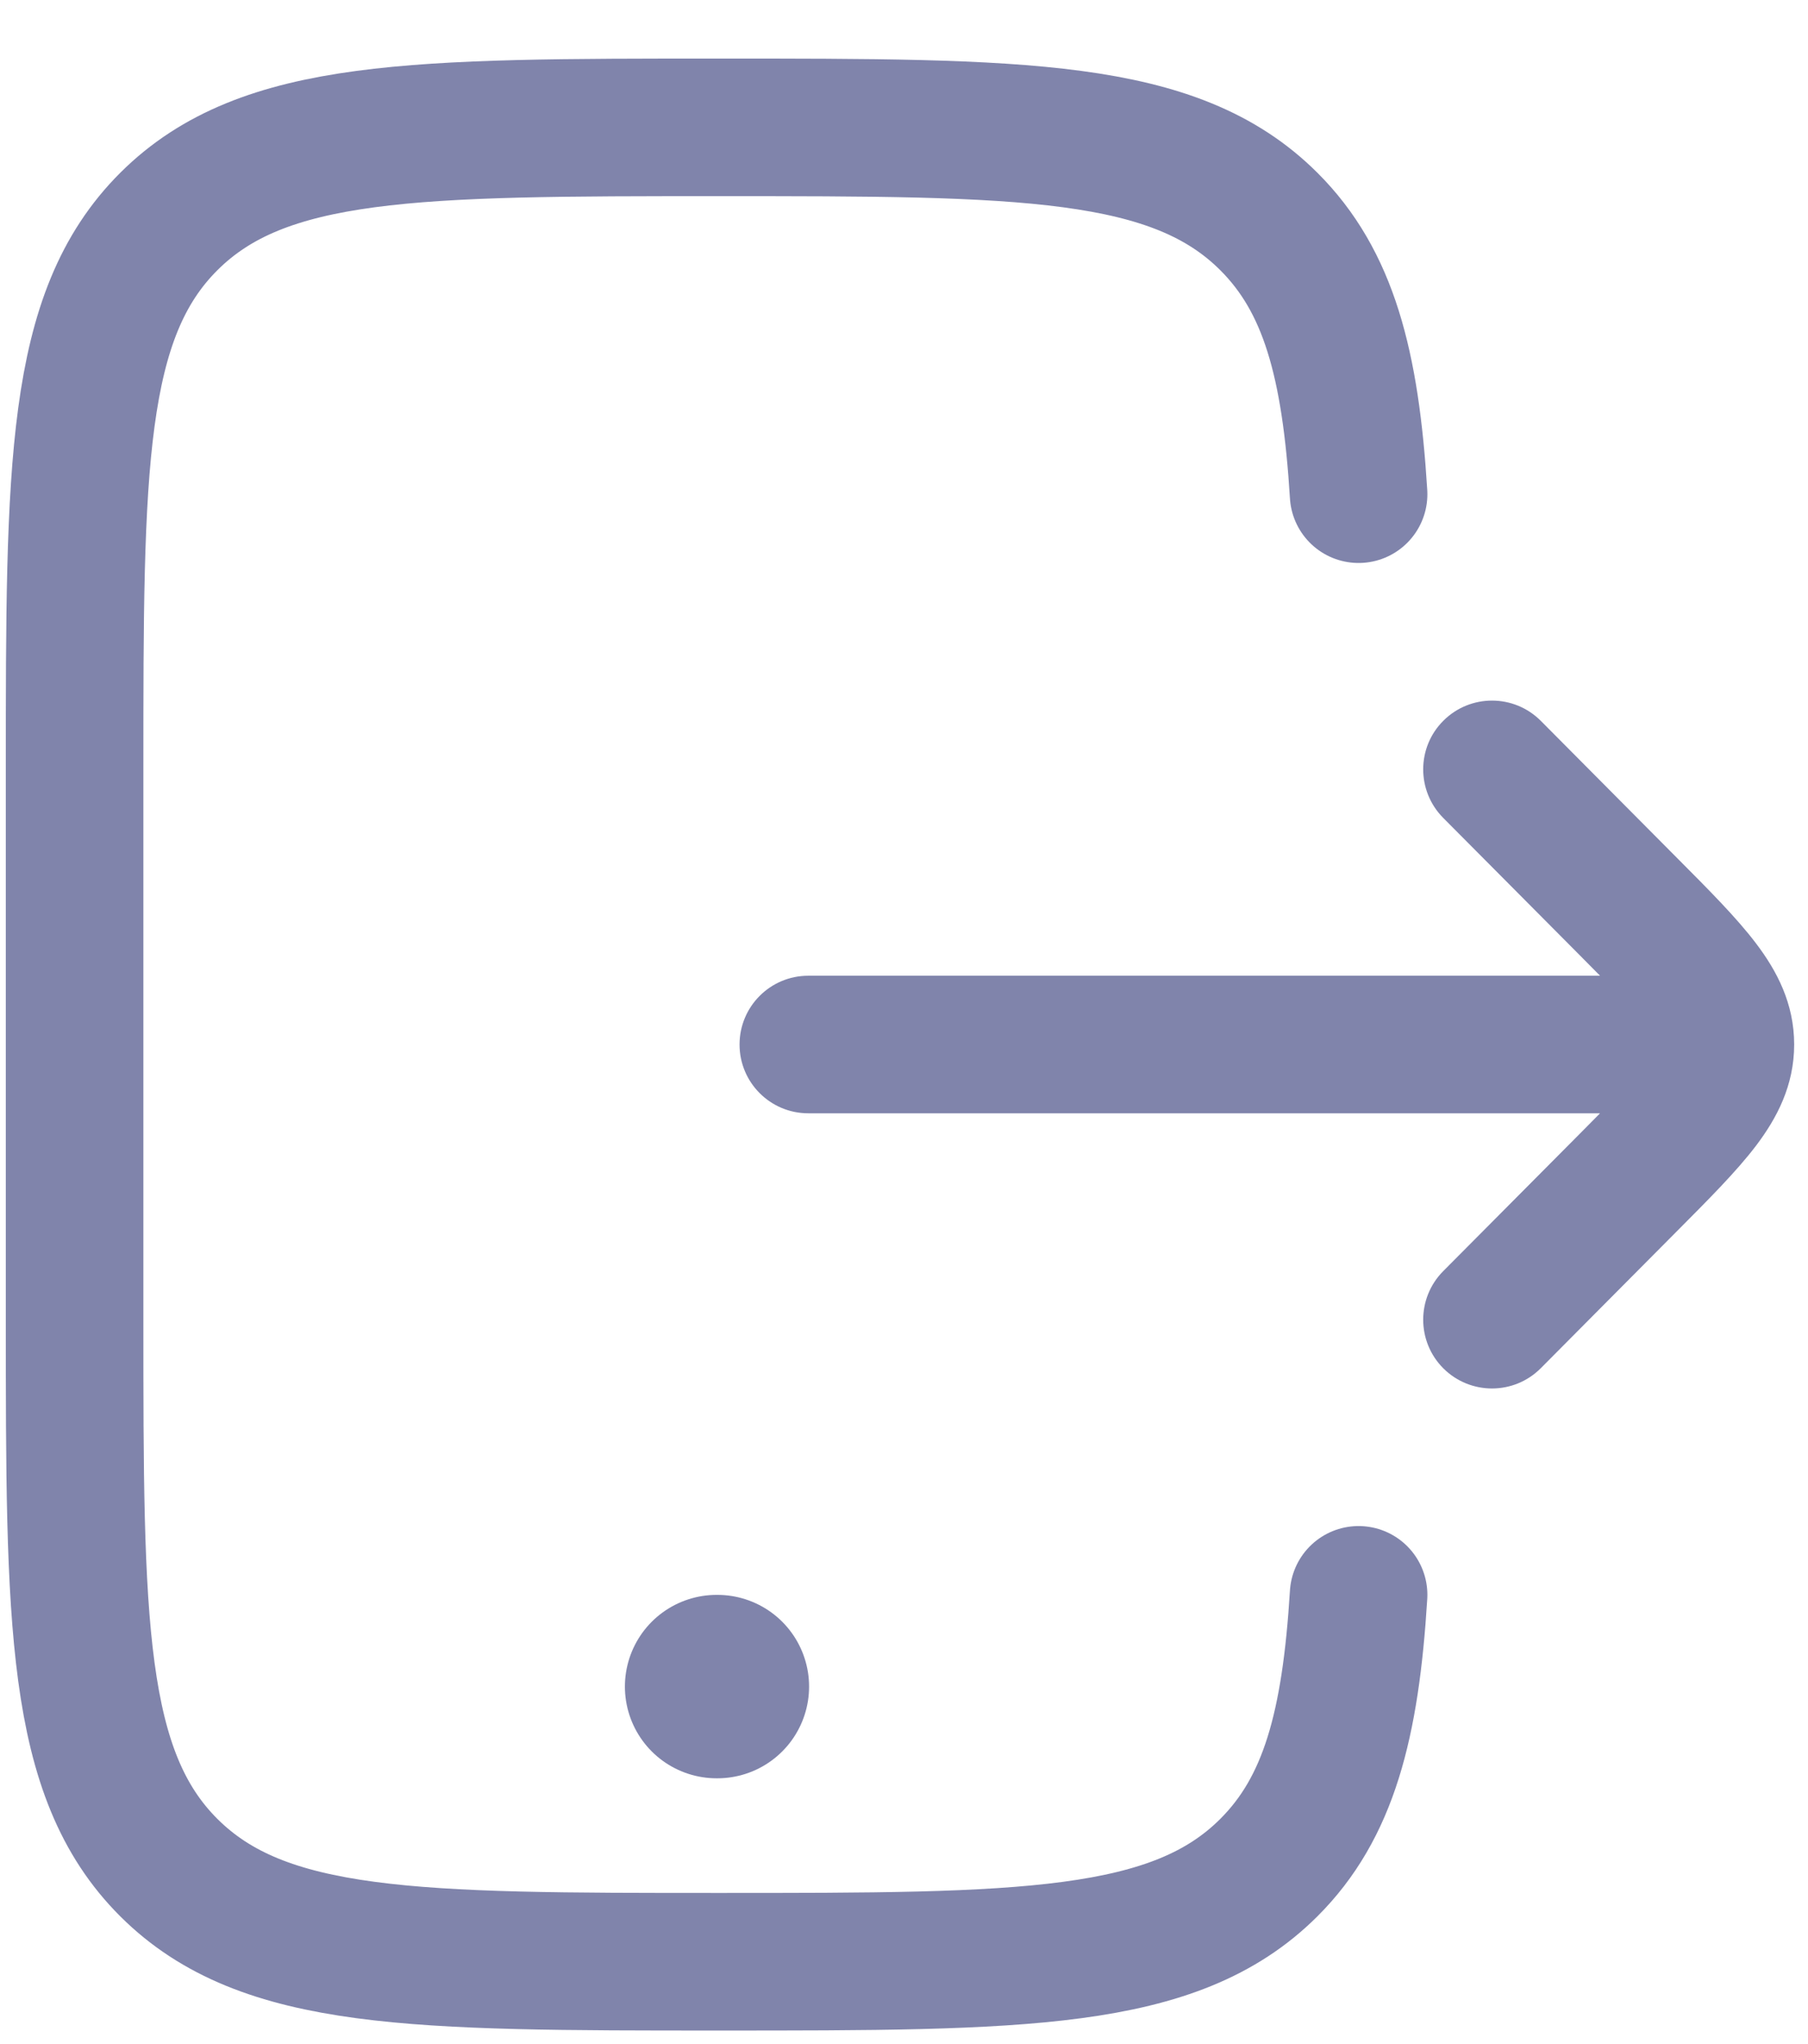
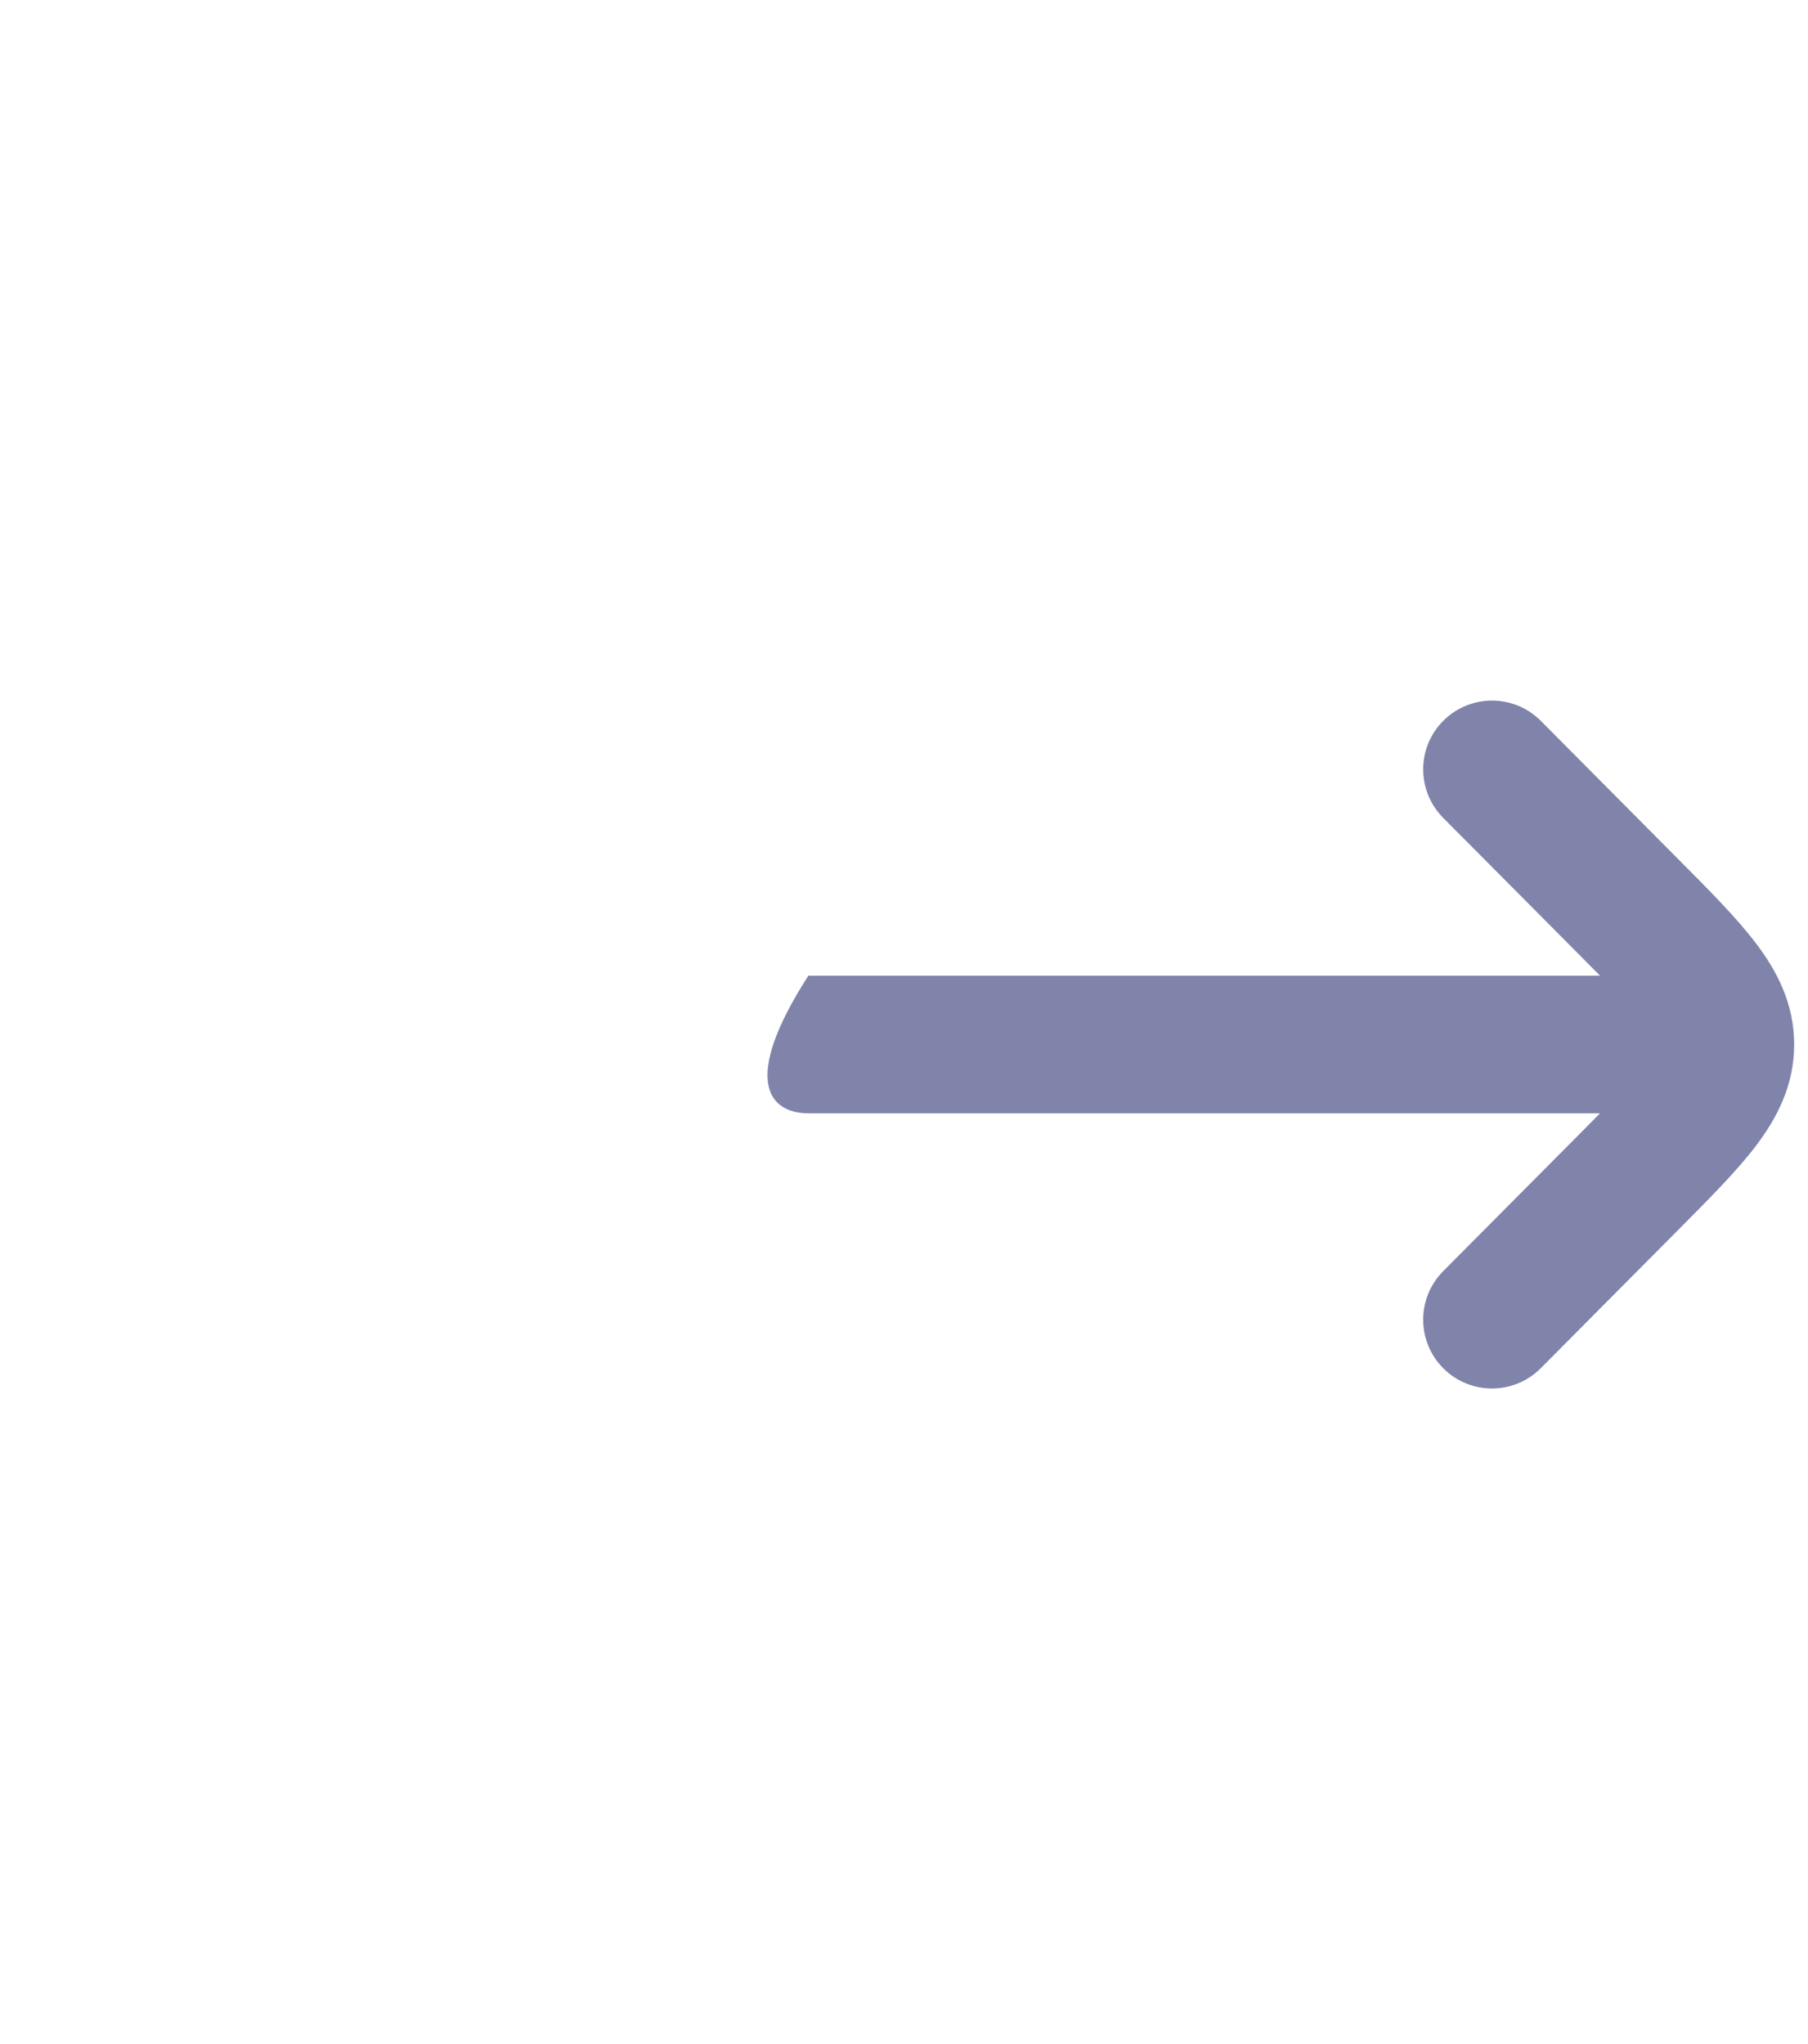
<svg xmlns="http://www.w3.org/2000/svg" width="23" height="26" viewBox="0 0 23 26" fill="none">
-   <path d="M17.283 6.286C17.181 4.63 16.903 3.576 16.14 2.816C14.94 1.62 13.008 1.62 9.145 1.62C5.281 1.62 3.35 1.62 2.149 2.816C0.949 4.012 0.949 5.936 0.949 9.786V16.786C0.949 20.636 0.949 22.561 2.149 23.757C3.35 24.953 5.281 24.953 9.145 24.953C13.008 24.953 14.94 24.953 16.14 23.757C16.903 22.997 17.181 21.942 17.283 20.286" stroke="#8084AB" stroke-width="1.75" stroke-linecap="round" />
-   <path d="M9.116 21.453H9.126" stroke="#8084AB" stroke-width="2.333" stroke-linecap="round" stroke-linejoin="round" />
-   <path d="M18.359 16.169C18.019 16.512 18.02 17.066 18.363 17.407C18.706 17.747 19.26 17.746 19.601 17.403L18.359 16.169ZM20.719 15.036L20.099 14.419L20.099 14.419L20.719 15.036ZM20.719 11.536L20.099 12.153L20.099 12.153L20.719 11.536ZM19.601 9.169C19.26 8.827 18.706 8.825 18.363 9.166C18.02 9.506 18.019 10.06 18.359 10.403L19.601 9.169ZM10.283 12.411C9.799 12.411 9.408 12.803 9.408 13.286C9.408 13.769 9.799 14.161 10.283 14.161L10.283 12.411ZM18.98 16.786L19.601 17.403L21.34 15.653L20.719 15.036L20.099 14.419L18.359 16.169L18.98 16.786ZM20.719 11.536L21.34 10.919L19.601 9.169L18.98 9.786L18.359 10.403L20.099 12.153L20.719 11.536ZM20.719 15.036L21.34 15.653C21.733 15.258 22.09 14.901 22.339 14.573C22.603 14.224 22.824 13.809 22.824 13.286L21.949 13.286L21.074 13.286C21.074 13.291 21.075 13.299 21.064 13.325C21.051 13.357 21.019 13.417 20.945 13.515C20.784 13.728 20.526 13.989 20.099 14.419L20.719 15.036ZM20.719 11.536L20.099 12.153C20.526 12.583 20.784 12.844 20.945 13.057C21.019 13.155 21.051 13.215 21.064 13.248C21.075 13.273 21.074 13.282 21.074 13.286L21.949 13.286L22.824 13.286C22.824 12.763 22.603 12.348 22.339 12C22.09 11.671 21.733 11.314 21.34 10.919L20.719 11.536ZM21.949 13.286L21.949 12.411L10.283 12.411L10.283 13.286L10.283 14.161L21.949 14.161L21.949 13.286Z" fill="#8084AB" />
+   <path d="M18.359 16.169C18.019 16.512 18.02 17.066 18.363 17.407C18.706 17.747 19.26 17.746 19.601 17.403L18.359 16.169ZM20.719 15.036L20.099 14.419L20.099 14.419L20.719 15.036ZM20.719 11.536L20.099 12.153L20.099 12.153L20.719 11.536ZM19.601 9.169C19.26 8.827 18.706 8.825 18.363 9.166C18.02 9.506 18.019 10.06 18.359 10.403L19.601 9.169ZM10.283 12.411C9.408 13.769 9.799 14.161 10.283 14.161L10.283 12.411ZM18.98 16.786L19.601 17.403L21.34 15.653L20.719 15.036L20.099 14.419L18.359 16.169L18.98 16.786ZM20.719 11.536L21.34 10.919L19.601 9.169L18.98 9.786L18.359 10.403L20.099 12.153L20.719 11.536ZM20.719 15.036L21.34 15.653C21.733 15.258 22.09 14.901 22.339 14.573C22.603 14.224 22.824 13.809 22.824 13.286L21.949 13.286L21.074 13.286C21.074 13.291 21.075 13.299 21.064 13.325C21.051 13.357 21.019 13.417 20.945 13.515C20.784 13.728 20.526 13.989 20.099 14.419L20.719 15.036ZM20.719 11.536L20.099 12.153C20.526 12.583 20.784 12.844 20.945 13.057C21.019 13.155 21.051 13.215 21.064 13.248C21.075 13.273 21.074 13.282 21.074 13.286L21.949 13.286L22.824 13.286C22.824 12.763 22.603 12.348 22.339 12C22.09 11.671 21.733 11.314 21.34 10.919L20.719 11.536ZM21.949 13.286L21.949 12.411L10.283 12.411L10.283 13.286L10.283 14.161L21.949 14.161L21.949 13.286Z" fill="#8084AB" />
</svg>